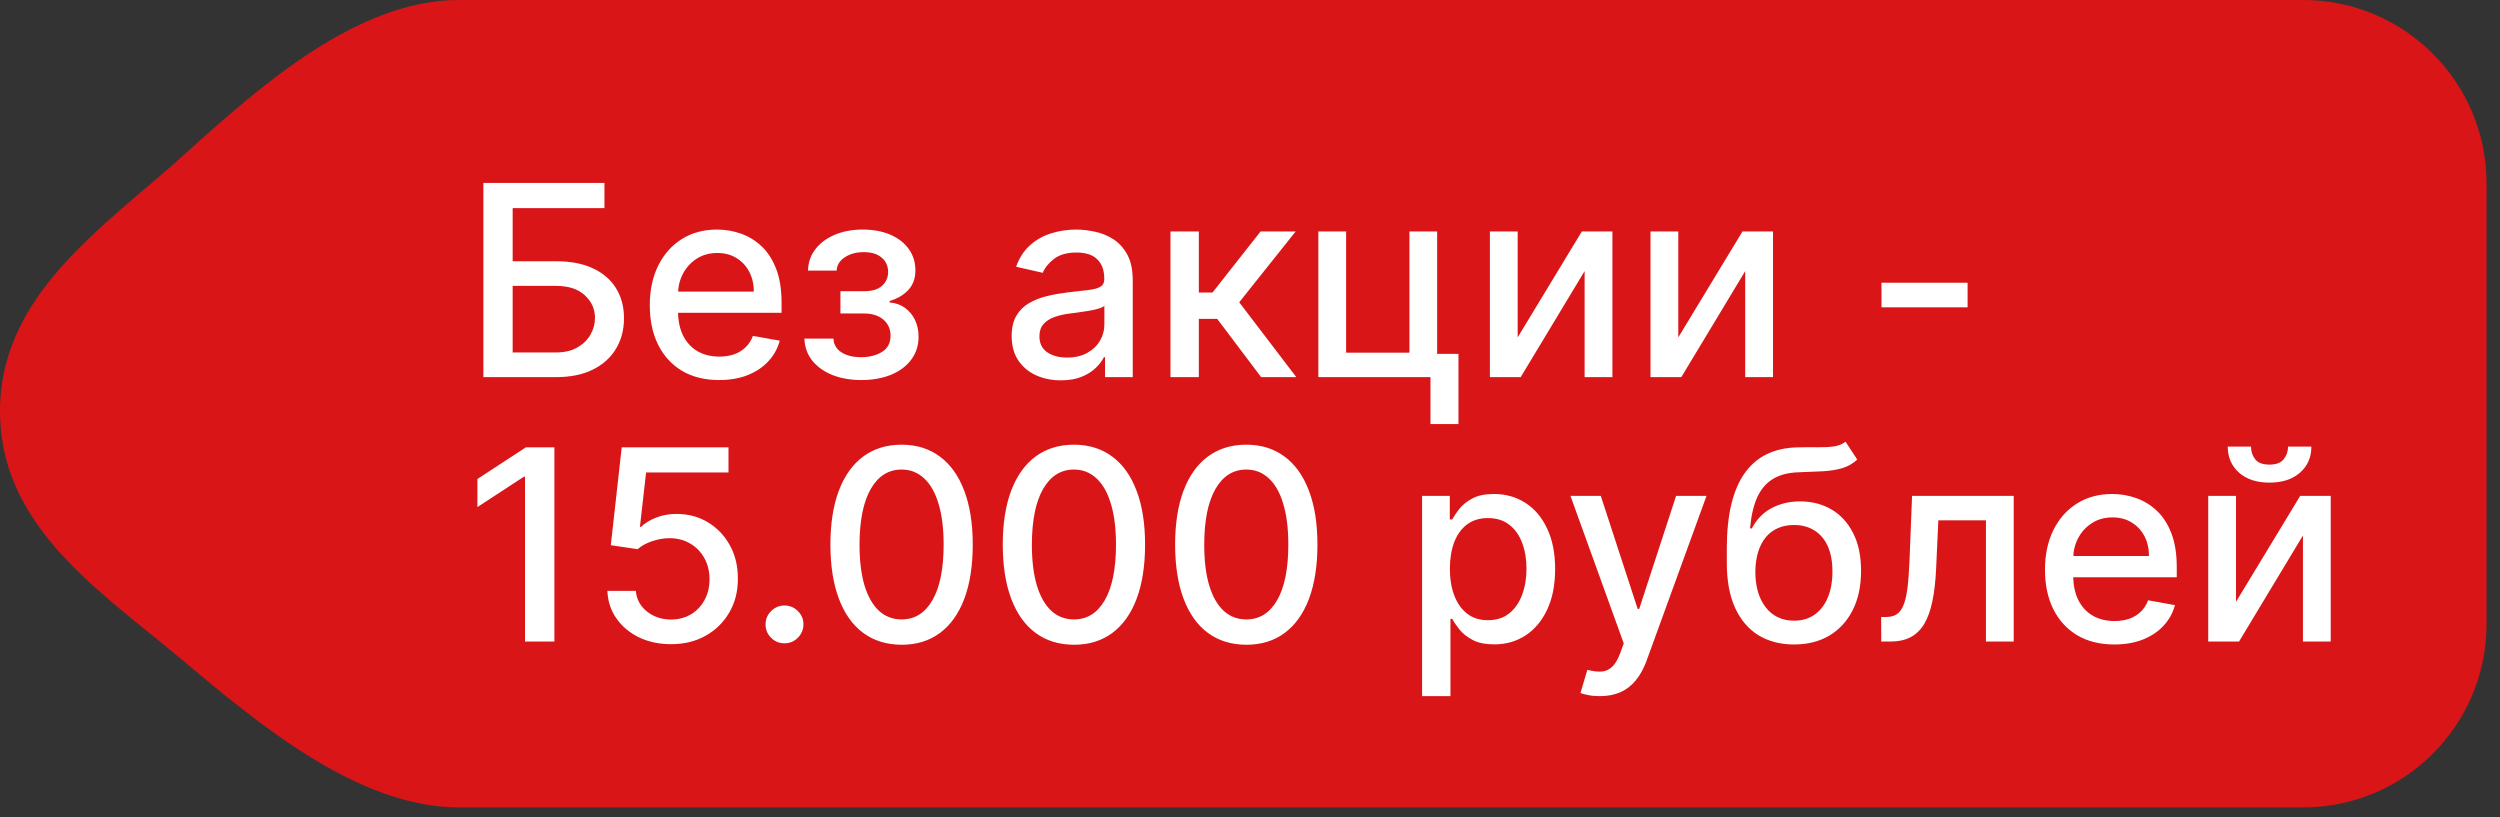
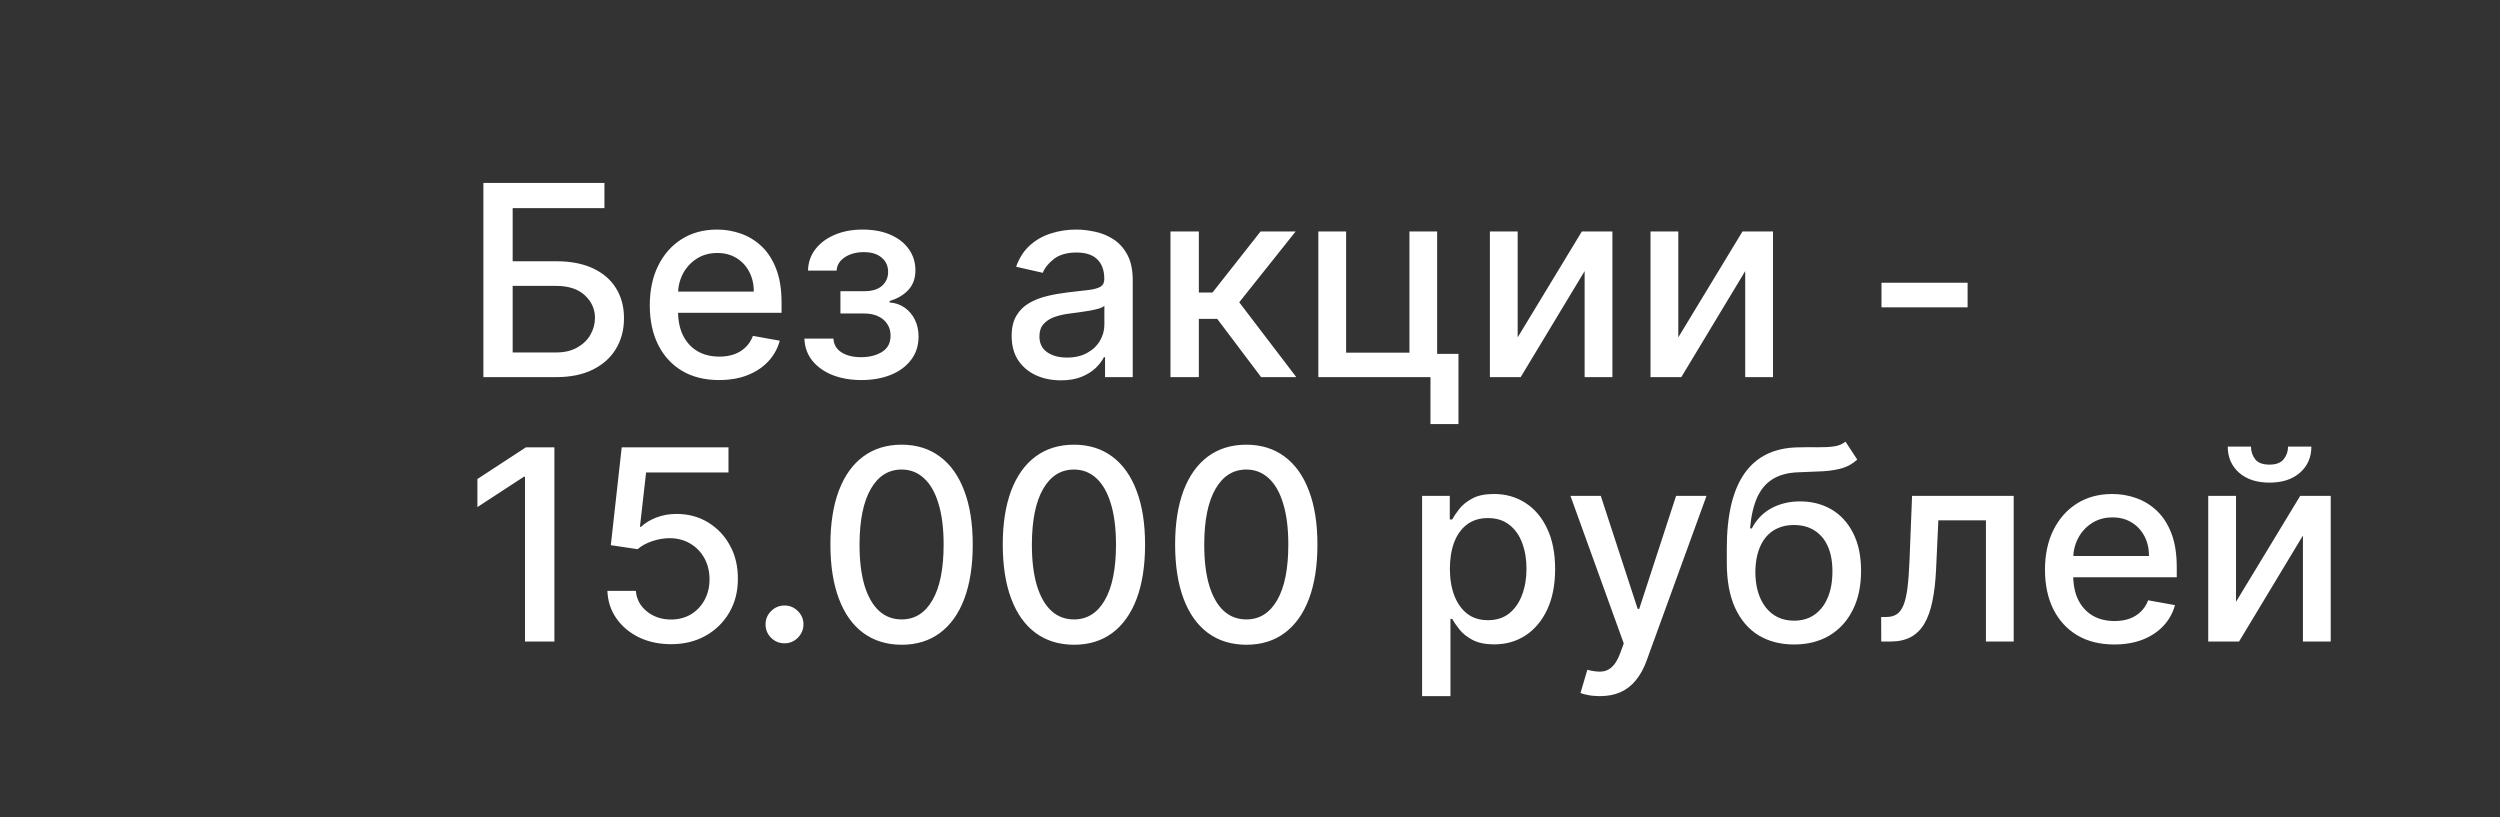
<svg xmlns="http://www.w3.org/2000/svg" width="104" height="34" viewBox="0 0 104 34" fill="none">
  <rect x="0" y="0" width="104" height="34" fill="#333333" stroke="none" />
-   <path d="M7.717 6.386C10.845 3.559 14.873 0 19.088 0H95.807C100.023 0 103.441 3.418 103.441 7.634V25.955C103.441 30.171 100.023 33.588 95.807 33.588H19.088C14.873 33.588 10.711 30.081 7.481 27.371C4.233 24.646 0.152 22.01 0.004 17.367C-0.156 12.315 4.315 9.46 7.717 6.386Z" fill="#DA1518" />
  <path d="M20.109 15.688V7.61H25.145V8.659H21.327V10.868H23.134C23.733 10.868 24.242 10.965 24.66 11.159C25.081 11.354 25.402 11.629 25.623 11.984C25.846 12.339 25.958 12.757 25.958 13.238C25.958 13.719 25.846 14.144 25.623 14.512C25.402 14.88 25.081 15.168 24.66 15.376C24.242 15.584 23.733 15.688 23.134 15.688H20.109ZM21.327 14.662H23.134C23.481 14.662 23.774 14.594 24.013 14.457C24.255 14.32 24.438 14.143 24.562 13.924C24.688 13.706 24.751 13.472 24.751 13.222C24.751 12.86 24.612 12.548 24.333 12.288C24.054 12.025 23.654 11.893 23.134 11.893H21.327V14.662ZM29.914 15.81C29.317 15.81 28.803 15.682 28.372 15.427C27.943 15.169 27.612 14.808 27.378 14.342C27.146 13.874 27.031 13.326 27.031 12.698C27.031 12.077 27.146 11.53 27.378 11.057C27.612 10.584 27.938 10.214 28.356 9.949C28.777 9.683 29.268 9.55 29.831 9.55C30.173 9.55 30.504 9.607 30.825 9.72C31.146 9.833 31.434 10.01 31.689 10.252C31.944 10.494 32.145 10.809 32.292 11.195C32.44 11.579 32.513 12.046 32.513 12.595V13.013H27.697V12.13H31.358C31.358 11.819 31.294 11.545 31.168 11.306C31.042 11.064 30.864 10.873 30.636 10.734C30.41 10.594 30.144 10.524 29.839 10.524C29.508 10.524 29.218 10.606 28.971 10.769C28.727 10.929 28.538 11.14 28.403 11.4C28.272 11.658 28.206 11.938 28.206 12.24V12.931C28.206 13.335 28.277 13.68 28.419 13.964C28.564 14.248 28.765 14.465 29.023 14.615C29.28 14.762 29.581 14.835 29.926 14.835C30.149 14.835 30.353 14.804 30.537 14.741C30.721 14.675 30.88 14.578 31.014 14.449C31.148 14.32 31.251 14.161 31.322 13.972L32.438 14.173C32.349 14.502 32.188 14.79 31.957 15.037C31.728 15.281 31.44 15.472 31.093 15.609C30.749 15.743 30.356 15.81 29.914 15.81ZM33.463 14.086H34.67C34.685 14.333 34.797 14.524 35.005 14.658C35.215 14.792 35.487 14.859 35.821 14.859C36.161 14.859 36.45 14.787 36.689 14.642C36.928 14.495 37.048 14.268 37.048 13.96C37.048 13.776 37.002 13.616 36.91 13.479C36.821 13.339 36.693 13.232 36.528 13.155C36.364 13.079 36.171 13.041 35.948 13.041H34.962V12.114H35.948C36.282 12.114 36.531 12.038 36.697 11.885C36.863 11.733 36.946 11.542 36.946 11.313C36.946 11.066 36.856 10.868 36.677 10.718C36.501 10.565 36.255 10.489 35.94 10.489C35.619 10.489 35.352 10.561 35.139 10.706C34.926 10.848 34.814 11.032 34.804 11.258H33.613C33.621 10.919 33.723 10.622 33.92 10.367C34.12 10.109 34.388 9.909 34.725 9.767C35.064 9.623 35.449 9.55 35.881 9.55C36.33 9.55 36.719 9.623 37.048 9.767C37.377 9.912 37.63 10.112 37.809 10.367C37.991 10.622 38.081 10.915 38.081 11.246C38.081 11.58 37.982 11.854 37.782 12.067C37.584 12.277 37.327 12.428 37.009 12.52V12.583C37.243 12.599 37.45 12.67 37.632 12.796C37.813 12.923 37.955 13.09 38.058 13.297C38.16 13.505 38.212 13.74 38.212 14.003C38.212 14.374 38.109 14.695 37.904 14.966C37.702 15.236 37.42 15.446 37.06 15.593C36.702 15.738 36.293 15.81 35.833 15.81C35.386 15.81 34.985 15.74 34.63 15.601C34.278 15.459 33.998 15.259 33.79 15.001C33.585 14.743 33.476 14.438 33.463 14.086ZM44.132 15.822C43.748 15.822 43.401 15.751 43.091 15.609C42.78 15.464 42.535 15.255 42.353 14.982C42.174 14.708 42.085 14.373 42.085 13.976C42.085 13.634 42.151 13.352 42.282 13.132C42.414 12.911 42.591 12.736 42.815 12.607C43.038 12.478 43.288 12.381 43.564 12.315C43.84 12.249 44.121 12.2 44.408 12.165C44.771 12.123 45.065 12.089 45.291 12.063C45.518 12.034 45.682 11.988 45.785 11.925C45.887 11.862 45.938 11.759 45.938 11.617V11.589C45.938 11.245 45.841 10.978 45.647 10.789C45.455 10.599 45.168 10.505 44.787 10.505C44.39 10.505 44.077 10.593 43.848 10.769C43.622 10.943 43.465 11.136 43.379 11.349L42.27 11.096C42.402 10.728 42.594 10.431 42.846 10.205C43.101 9.976 43.394 9.811 43.726 9.708C44.057 9.603 44.405 9.55 44.771 9.55C45.013 9.55 45.269 9.579 45.54 9.637C45.813 9.692 46.069 9.795 46.305 9.945C46.544 10.095 46.74 10.309 46.893 10.588C47.045 10.864 47.122 11.223 47.122 11.664V15.688H45.97V14.859H45.923C45.846 15.012 45.732 15.162 45.58 15.309C45.427 15.456 45.231 15.578 44.992 15.676C44.752 15.773 44.466 15.822 44.132 15.822ZM44.388 14.875C44.714 14.875 44.993 14.811 45.224 14.682C45.459 14.553 45.636 14.385 45.757 14.177C45.88 13.966 45.942 13.742 45.942 13.502V12.721C45.9 12.764 45.819 12.803 45.698 12.84C45.58 12.874 45.444 12.904 45.291 12.931C45.139 12.954 44.99 12.976 44.846 12.998C44.701 13.016 44.58 13.032 44.483 13.045C44.254 13.074 44.045 13.122 43.856 13.191C43.669 13.259 43.519 13.358 43.406 13.487C43.296 13.613 43.24 13.781 43.24 13.992C43.24 14.283 43.348 14.504 43.564 14.654C43.78 14.801 44.054 14.875 44.388 14.875ZM48.692 15.688V9.629H49.872V12.169H50.44L52.44 9.629H53.899L51.552 12.575L53.926 15.688H52.463L50.637 13.266H49.872V15.688H48.692ZM59.785 9.629V14.721H60.672V17.64H59.508V15.688H54.843V9.629H55.998V14.67H58.633V9.629H59.785ZM63.135 14.035L65.805 9.629H67.076V15.688H65.92V11.278L63.261 15.688H61.98V9.629H63.135V14.035ZM69.817 14.035L72.487 9.629H73.757V15.688H72.601V11.278L69.943 15.688H68.661V9.629H69.817V14.035ZM81.852 11.763V12.784H78.27V11.763H81.852ZM23.063 18.61V26.688H21.84V19.832H21.793L19.86 21.095V19.927L21.876 18.61H23.063ZM27.914 26.798C27.42 26.798 26.976 26.703 26.581 26.514C26.189 26.322 25.876 26.059 25.642 25.725C25.408 25.391 25.284 25.01 25.268 24.581H26.451C26.48 24.928 26.634 25.214 26.912 25.437C27.191 25.661 27.525 25.772 27.914 25.772C28.224 25.772 28.499 25.701 28.739 25.559C28.98 25.415 29.17 25.216 29.307 24.964C29.446 24.711 29.516 24.424 29.516 24.1C29.516 23.771 29.445 23.478 29.303 23.221C29.161 22.963 28.965 22.76 28.715 22.613C28.468 22.466 28.184 22.391 27.863 22.388C27.618 22.388 27.373 22.43 27.125 22.515C26.878 22.599 26.678 22.709 26.526 22.846L25.41 22.68L25.863 18.61H30.305V19.655H26.877L26.621 21.915H26.668C26.826 21.762 27.035 21.635 27.295 21.532C27.558 21.43 27.839 21.379 28.139 21.379C28.631 21.379 29.069 21.496 29.453 21.73C29.839 21.964 30.143 22.283 30.364 22.688C30.587 23.09 30.698 23.553 30.695 24.076C30.698 24.6 30.579 25.066 30.34 25.477C30.103 25.887 29.775 26.21 29.354 26.447C28.936 26.681 28.456 26.798 27.914 26.798ZM32.636 26.762C32.42 26.762 32.234 26.686 32.079 26.534C31.924 26.378 31.847 26.192 31.847 25.974C31.847 25.758 31.924 25.574 32.079 25.421C32.234 25.266 32.42 25.189 32.636 25.189C32.851 25.189 33.036 25.266 33.192 25.421C33.347 25.574 33.424 25.758 33.424 25.974C33.424 26.118 33.388 26.251 33.314 26.372C33.243 26.49 33.148 26.585 33.03 26.656C32.912 26.727 32.78 26.762 32.636 26.762ZM37.508 26.822C36.884 26.819 36.352 26.655 35.91 26.329C35.468 26.003 35.131 25.528 34.897 24.905C34.663 24.282 34.545 23.531 34.545 22.653C34.545 21.777 34.663 21.029 34.897 20.408C35.133 19.788 35.472 19.314 35.914 18.988C36.358 18.662 36.89 18.499 37.508 18.499C38.126 18.499 38.655 18.664 39.097 18.992C39.539 19.318 39.877 19.792 40.111 20.412C40.347 21.03 40.466 21.777 40.466 22.653C40.466 23.533 40.349 24.285 40.115 24.909C39.881 25.529 39.543 26.004 39.101 26.332C38.659 26.659 38.128 26.822 37.508 26.822ZM37.508 25.768C38.054 25.768 38.482 25.502 38.789 24.968C39.1 24.434 39.255 23.662 39.255 22.653C39.255 21.982 39.184 21.415 39.042 20.953C38.903 20.487 38.701 20.135 38.438 19.895C38.178 19.654 37.868 19.533 37.508 19.533C36.963 19.533 36.536 19.801 36.226 20.337C35.916 20.874 35.759 21.645 35.756 22.653C35.756 23.326 35.826 23.895 35.965 24.36C36.107 24.823 36.309 25.174 36.569 25.413C36.829 25.65 37.142 25.768 37.508 25.768ZM44.677 26.822C44.054 26.819 43.522 26.655 43.08 26.329C42.638 26.003 42.3 25.528 42.066 24.905C41.832 24.282 41.715 23.531 41.715 22.653C41.715 21.777 41.832 21.029 42.066 20.408C42.303 19.788 42.642 19.314 43.084 18.988C43.528 18.662 44.059 18.499 44.677 18.499C45.295 18.499 45.825 18.664 46.267 18.992C46.709 19.318 47.046 19.792 47.28 20.412C47.517 21.03 47.635 21.777 47.635 22.653C47.635 23.533 47.518 24.285 47.284 24.909C47.05 25.529 46.712 26.004 46.271 26.332C45.829 26.659 45.298 26.822 44.677 26.822ZM44.677 25.768C45.224 25.768 45.651 25.502 45.959 24.968C46.269 24.434 46.425 23.662 46.425 22.653C46.425 21.982 46.353 21.415 46.212 20.953C46.072 20.487 45.871 20.135 45.608 19.895C45.348 19.654 45.038 19.533 44.677 19.533C44.133 19.533 43.706 19.801 43.395 20.337C43.085 20.874 42.929 21.645 42.926 22.653C42.926 23.326 42.996 23.895 43.135 24.36C43.277 24.823 43.478 25.174 43.739 25.413C43.999 25.65 44.312 25.768 44.677 25.768ZM51.847 26.822C51.224 26.819 50.691 26.655 50.249 26.329C49.808 26.003 49.47 25.528 49.236 24.905C49.002 24.282 48.885 23.531 48.885 22.653C48.885 21.777 49.002 21.029 49.236 20.408C49.472 19.788 49.812 19.314 50.253 18.988C50.698 18.662 51.229 18.499 51.847 18.499C52.465 18.499 52.995 18.664 53.436 18.992C53.878 19.318 54.216 19.792 54.45 20.412C54.687 21.03 54.805 21.777 54.805 22.653C54.805 23.533 54.688 24.285 54.454 24.909C54.22 25.529 53.882 26.004 53.44 26.332C52.999 26.659 52.467 26.822 51.847 26.822ZM51.847 25.768C52.394 25.768 52.821 25.502 53.129 24.968C53.439 24.434 53.594 23.662 53.594 22.653C53.594 21.982 53.523 21.415 53.381 20.953C53.242 20.487 53.041 20.135 52.778 19.895C52.517 19.654 52.207 19.533 51.847 19.533C51.303 19.533 50.875 19.801 50.565 20.337C50.255 20.874 50.098 21.645 50.096 22.653C50.096 23.326 50.165 23.895 50.305 24.36C50.447 24.823 50.648 25.174 50.908 25.413C51.168 25.65 51.481 25.768 51.847 25.768ZM59.159 28.959V20.629H60.311V21.611H60.41C60.478 21.485 60.577 21.339 60.706 21.174C60.834 21.008 61.013 20.863 61.242 20.74C61.471 20.613 61.773 20.55 62.149 20.55C62.638 20.55 63.075 20.674 63.459 20.921C63.843 21.168 64.144 21.524 64.362 21.99C64.583 22.455 64.693 23.015 64.693 23.67C64.693 24.325 64.584 24.886 64.366 25.354C64.148 25.82 63.848 26.179 63.467 26.431C63.085 26.681 62.65 26.806 62.161 26.806C61.793 26.806 61.492 26.744 61.258 26.62C61.026 26.497 60.845 26.352 60.714 26.187C60.582 26.021 60.481 25.874 60.41 25.745H60.339V28.959H59.159ZM60.315 23.658C60.315 24.084 60.377 24.458 60.501 24.779C60.624 25.099 60.803 25.35 61.037 25.532C61.271 25.711 61.557 25.8 61.897 25.8C62.249 25.8 62.544 25.707 62.78 25.52C63.017 25.331 63.196 25.074 63.317 24.751C63.44 24.427 63.502 24.063 63.502 23.658C63.502 23.259 63.441 22.9 63.321 22.582C63.202 22.263 63.023 22.012 62.784 21.828C62.547 21.644 62.252 21.552 61.897 21.552C61.555 21.552 61.266 21.64 61.029 21.816C60.795 21.993 60.617 22.238 60.496 22.554C60.376 22.869 60.315 23.238 60.315 23.658ZM66.554 28.959C66.378 28.959 66.217 28.945 66.073 28.916C65.928 28.89 65.82 28.861 65.749 28.829L66.033 27.863C66.249 27.921 66.441 27.946 66.609 27.938C66.777 27.93 66.926 27.867 67.055 27.748C67.186 27.63 67.302 27.437 67.402 27.169L67.548 26.766L65.331 20.629H66.593L68.128 25.331H68.191L69.725 20.629H70.991L68.494 27.496C68.379 27.812 68.231 28.078 68.053 28.297C67.874 28.518 67.661 28.683 67.414 28.794C67.166 28.904 66.88 28.959 66.554 28.959ZM76.773 18.373L77.262 19.119C77.081 19.284 76.875 19.402 76.643 19.474C76.414 19.542 76.15 19.585 75.85 19.604C75.551 19.619 75.207 19.634 74.821 19.647C74.385 19.66 74.025 19.755 73.744 19.931C73.463 20.105 73.246 20.362 73.093 20.704C72.944 21.043 72.846 21.469 72.802 21.982H72.876C73.074 21.606 73.347 21.325 73.697 21.138C74.049 20.951 74.445 20.858 74.884 20.858C75.373 20.858 75.808 20.97 76.19 21.193C76.571 21.417 76.871 21.744 77.089 22.175C77.31 22.604 77.42 23.128 77.42 23.749C77.42 24.378 77.305 24.921 77.073 25.378C76.844 25.835 76.521 26.189 76.103 26.439C75.687 26.686 75.197 26.81 74.632 26.81C74.066 26.81 73.573 26.682 73.153 26.427C72.734 26.169 72.41 25.788 72.178 25.283C71.95 24.779 71.835 24.155 71.835 23.414V22.814C71.835 21.428 72.082 20.386 72.577 19.686C73.071 18.987 73.81 18.628 74.793 18.61C75.112 18.602 75.395 18.601 75.645 18.606C75.895 18.608 76.113 18.597 76.3 18.57C76.489 18.541 76.647 18.476 76.773 18.373ZM74.636 25.82C74.964 25.82 75.247 25.737 75.484 25.571C75.723 25.403 75.907 25.165 76.036 24.857C76.165 24.55 76.229 24.187 76.229 23.769C76.229 23.359 76.165 23.01 76.036 22.724C75.907 22.437 75.723 22.219 75.484 22.069C75.244 21.916 74.958 21.84 74.624 21.84C74.377 21.84 74.156 21.883 73.961 21.97C73.766 22.054 73.6 22.179 73.46 22.345C73.323 22.511 73.217 22.713 73.141 22.952C73.067 23.189 73.028 23.461 73.022 23.769C73.022 24.395 73.166 24.893 73.452 25.264C73.742 25.634 74.136 25.82 74.636 25.82ZM78.26 26.688L78.256 25.666H78.473C78.642 25.666 78.782 25.63 78.895 25.559C79.011 25.486 79.106 25.362 79.179 25.189C79.253 25.015 79.309 24.776 79.349 24.471C79.388 24.163 79.417 23.777 79.436 23.311L79.542 20.629H83.77V26.688H82.615V21.647H80.635L80.54 23.706C80.516 24.205 80.465 24.642 80.386 25.015C80.31 25.389 80.198 25.7 80.051 25.95C79.904 26.197 79.714 26.383 79.483 26.506C79.252 26.627 78.97 26.688 78.639 26.688H78.26ZM87.954 26.81C87.357 26.81 86.843 26.682 86.412 26.427C85.983 26.169 85.652 25.808 85.418 25.343C85.187 24.875 85.071 24.326 85.071 23.698C85.071 23.077 85.187 22.53 85.418 22.057C85.652 21.584 85.978 21.214 86.396 20.949C86.817 20.683 87.309 20.55 87.871 20.55C88.213 20.55 88.545 20.607 88.865 20.72C89.186 20.833 89.474 21.01 89.729 21.252C89.984 21.494 90.185 21.808 90.333 22.195C90.48 22.579 90.553 23.046 90.553 23.595V24.013H85.738V23.13H89.398C89.398 22.82 89.335 22.545 89.209 22.305C89.082 22.064 88.905 21.873 88.676 21.734C88.45 21.594 88.184 21.524 87.879 21.524C87.548 21.524 87.259 21.606 87.012 21.769C86.767 21.929 86.578 22.14 86.444 22.4C86.312 22.658 86.246 22.938 86.246 23.24V23.93C86.246 24.335 86.317 24.68 86.459 24.964C86.604 25.248 86.805 25.465 87.063 25.615C87.32 25.762 87.622 25.835 87.966 25.835C88.19 25.835 88.393 25.804 88.577 25.741C88.761 25.675 88.921 25.578 89.055 25.449C89.189 25.32 89.291 25.161 89.362 24.972L90.478 25.173C90.389 25.502 90.229 25.79 89.997 26.037C89.769 26.281 89.481 26.472 89.134 26.609C88.789 26.743 88.396 26.81 87.954 26.81ZM93.018 25.035L95.688 20.629H96.958V26.688H95.802V22.278L93.144 26.688H91.862V20.629H93.018V25.035ZM95.183 18.578H96.153C96.153 19.023 95.996 19.384 95.68 19.663C95.367 19.939 94.944 20.077 94.41 20.077C93.879 20.077 93.457 19.939 93.144 19.663C92.831 19.384 92.674 19.023 92.674 18.578H93.641C93.641 18.775 93.699 18.95 93.814 19.103C93.93 19.253 94.129 19.328 94.41 19.328C94.686 19.328 94.883 19.253 95.002 19.103C95.123 18.953 95.183 18.778 95.183 18.578Z" fill="white" />
</svg>